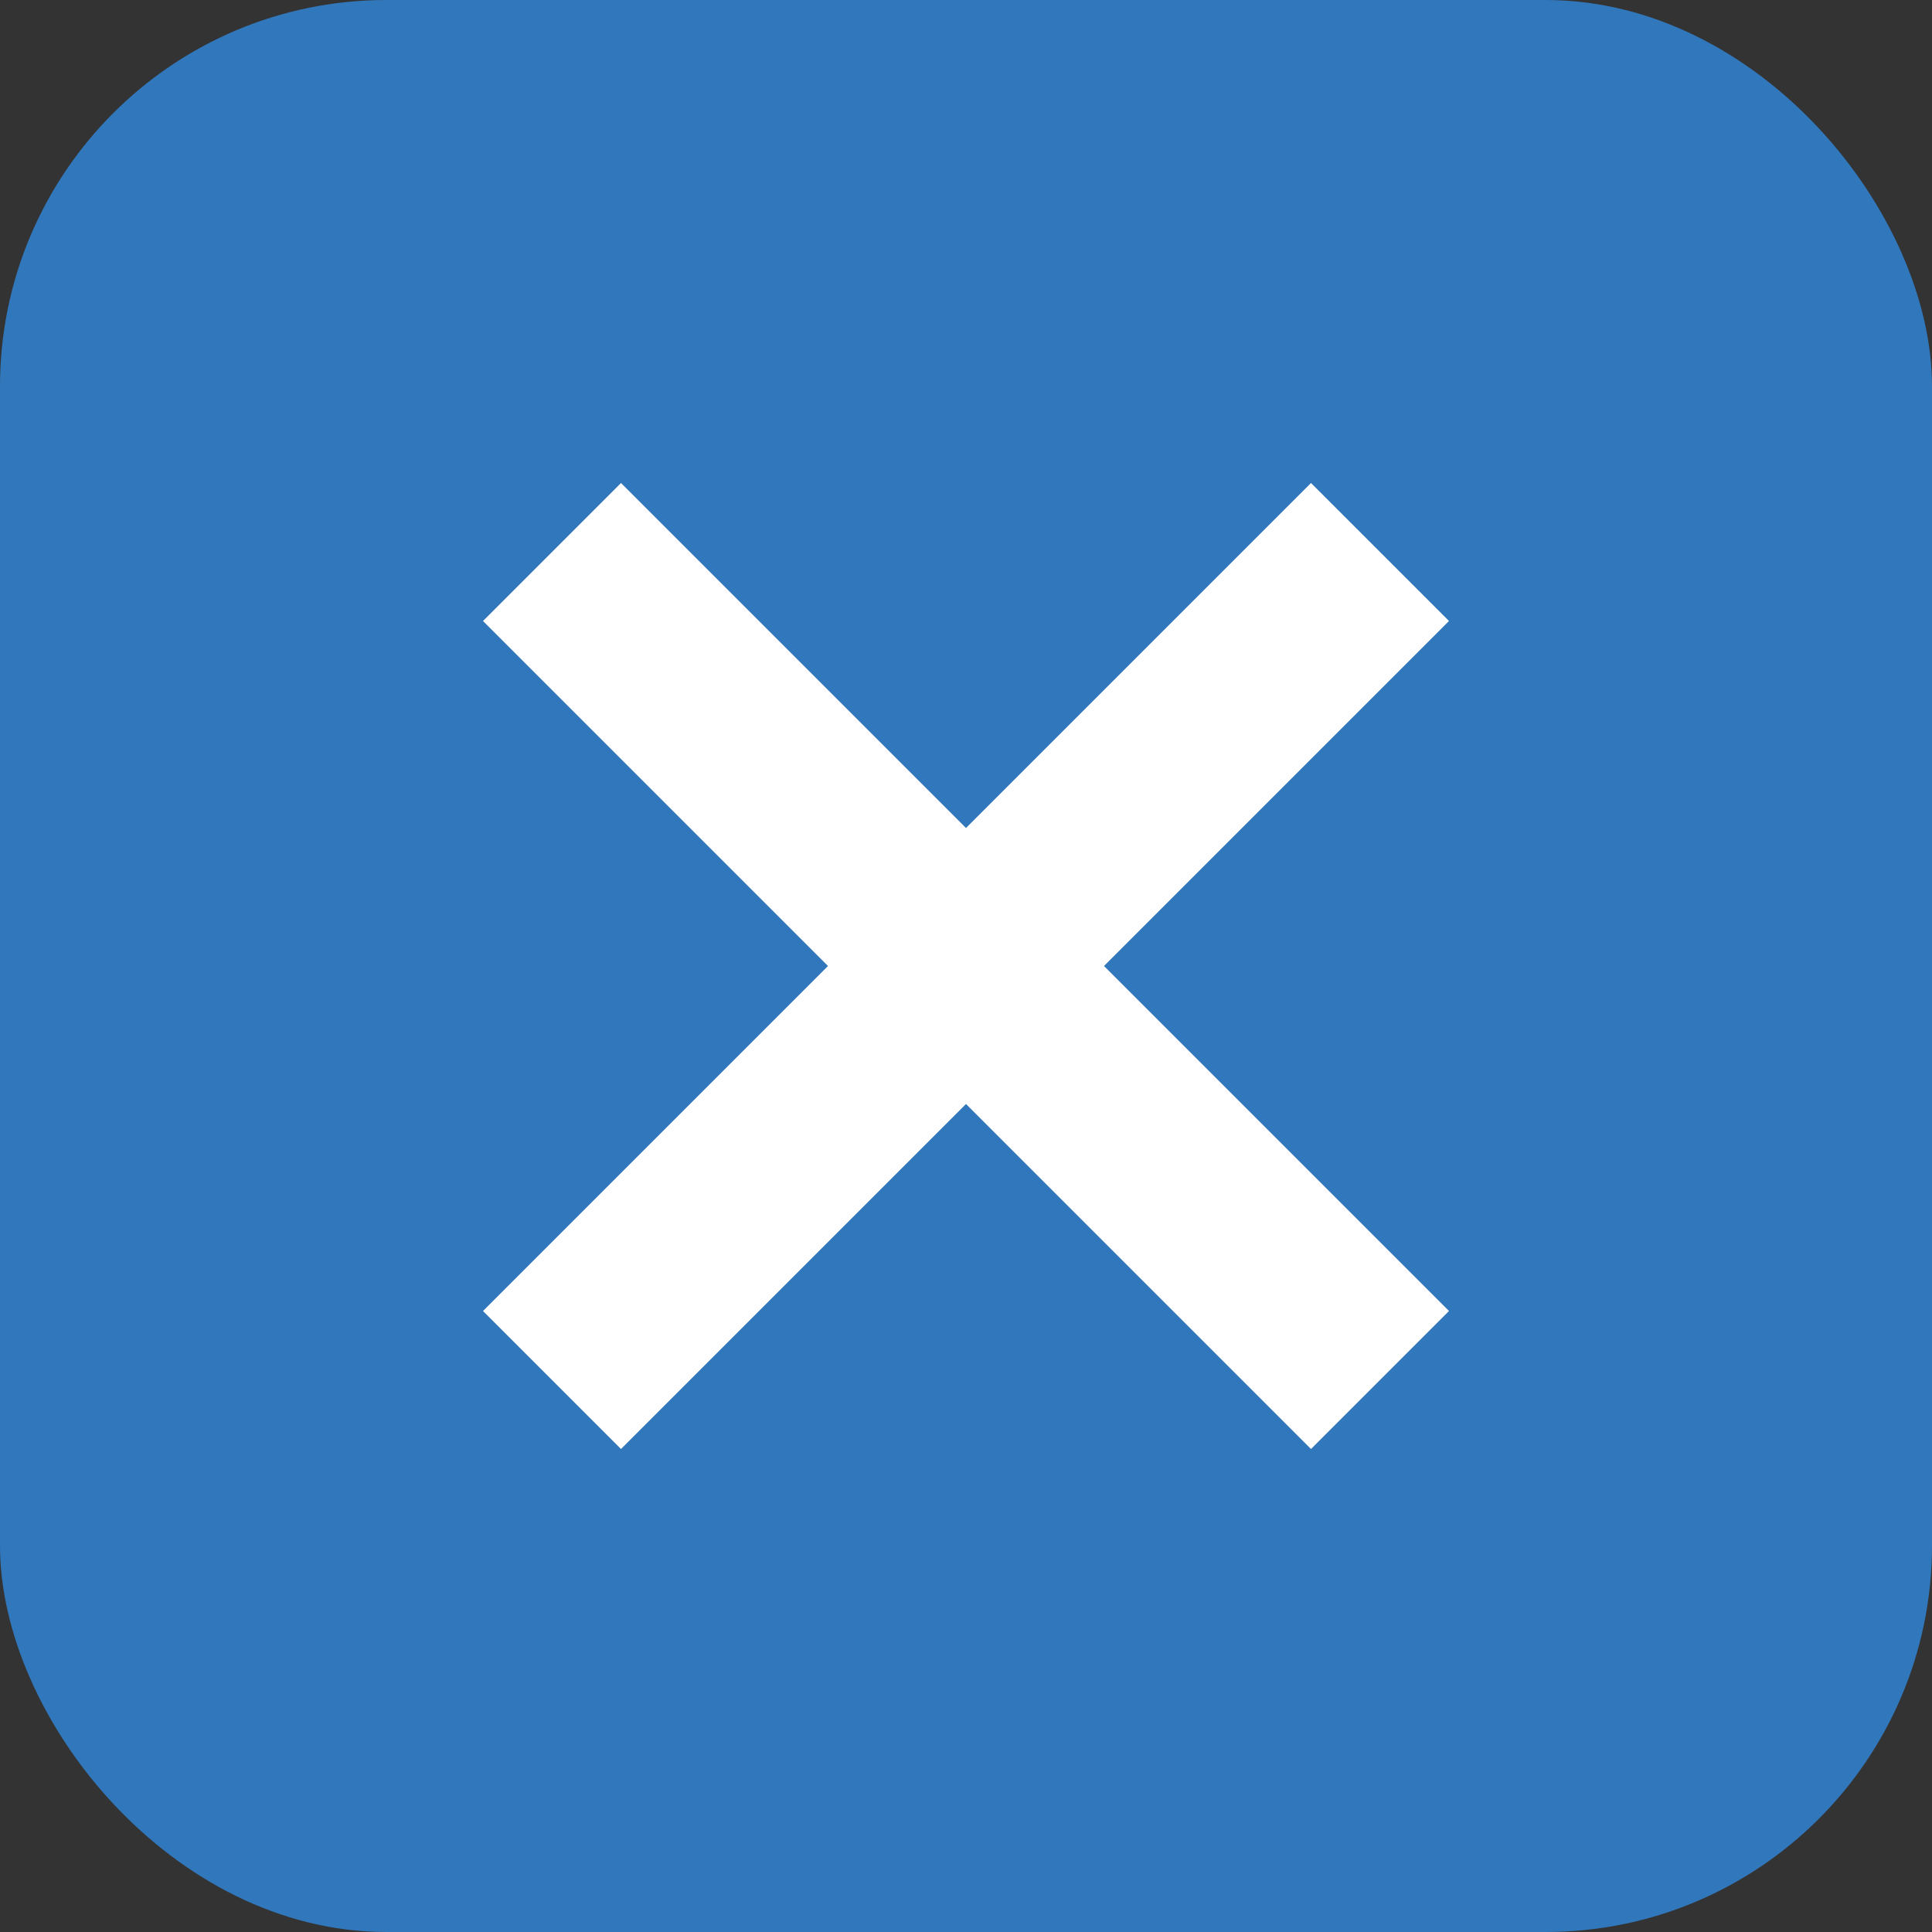
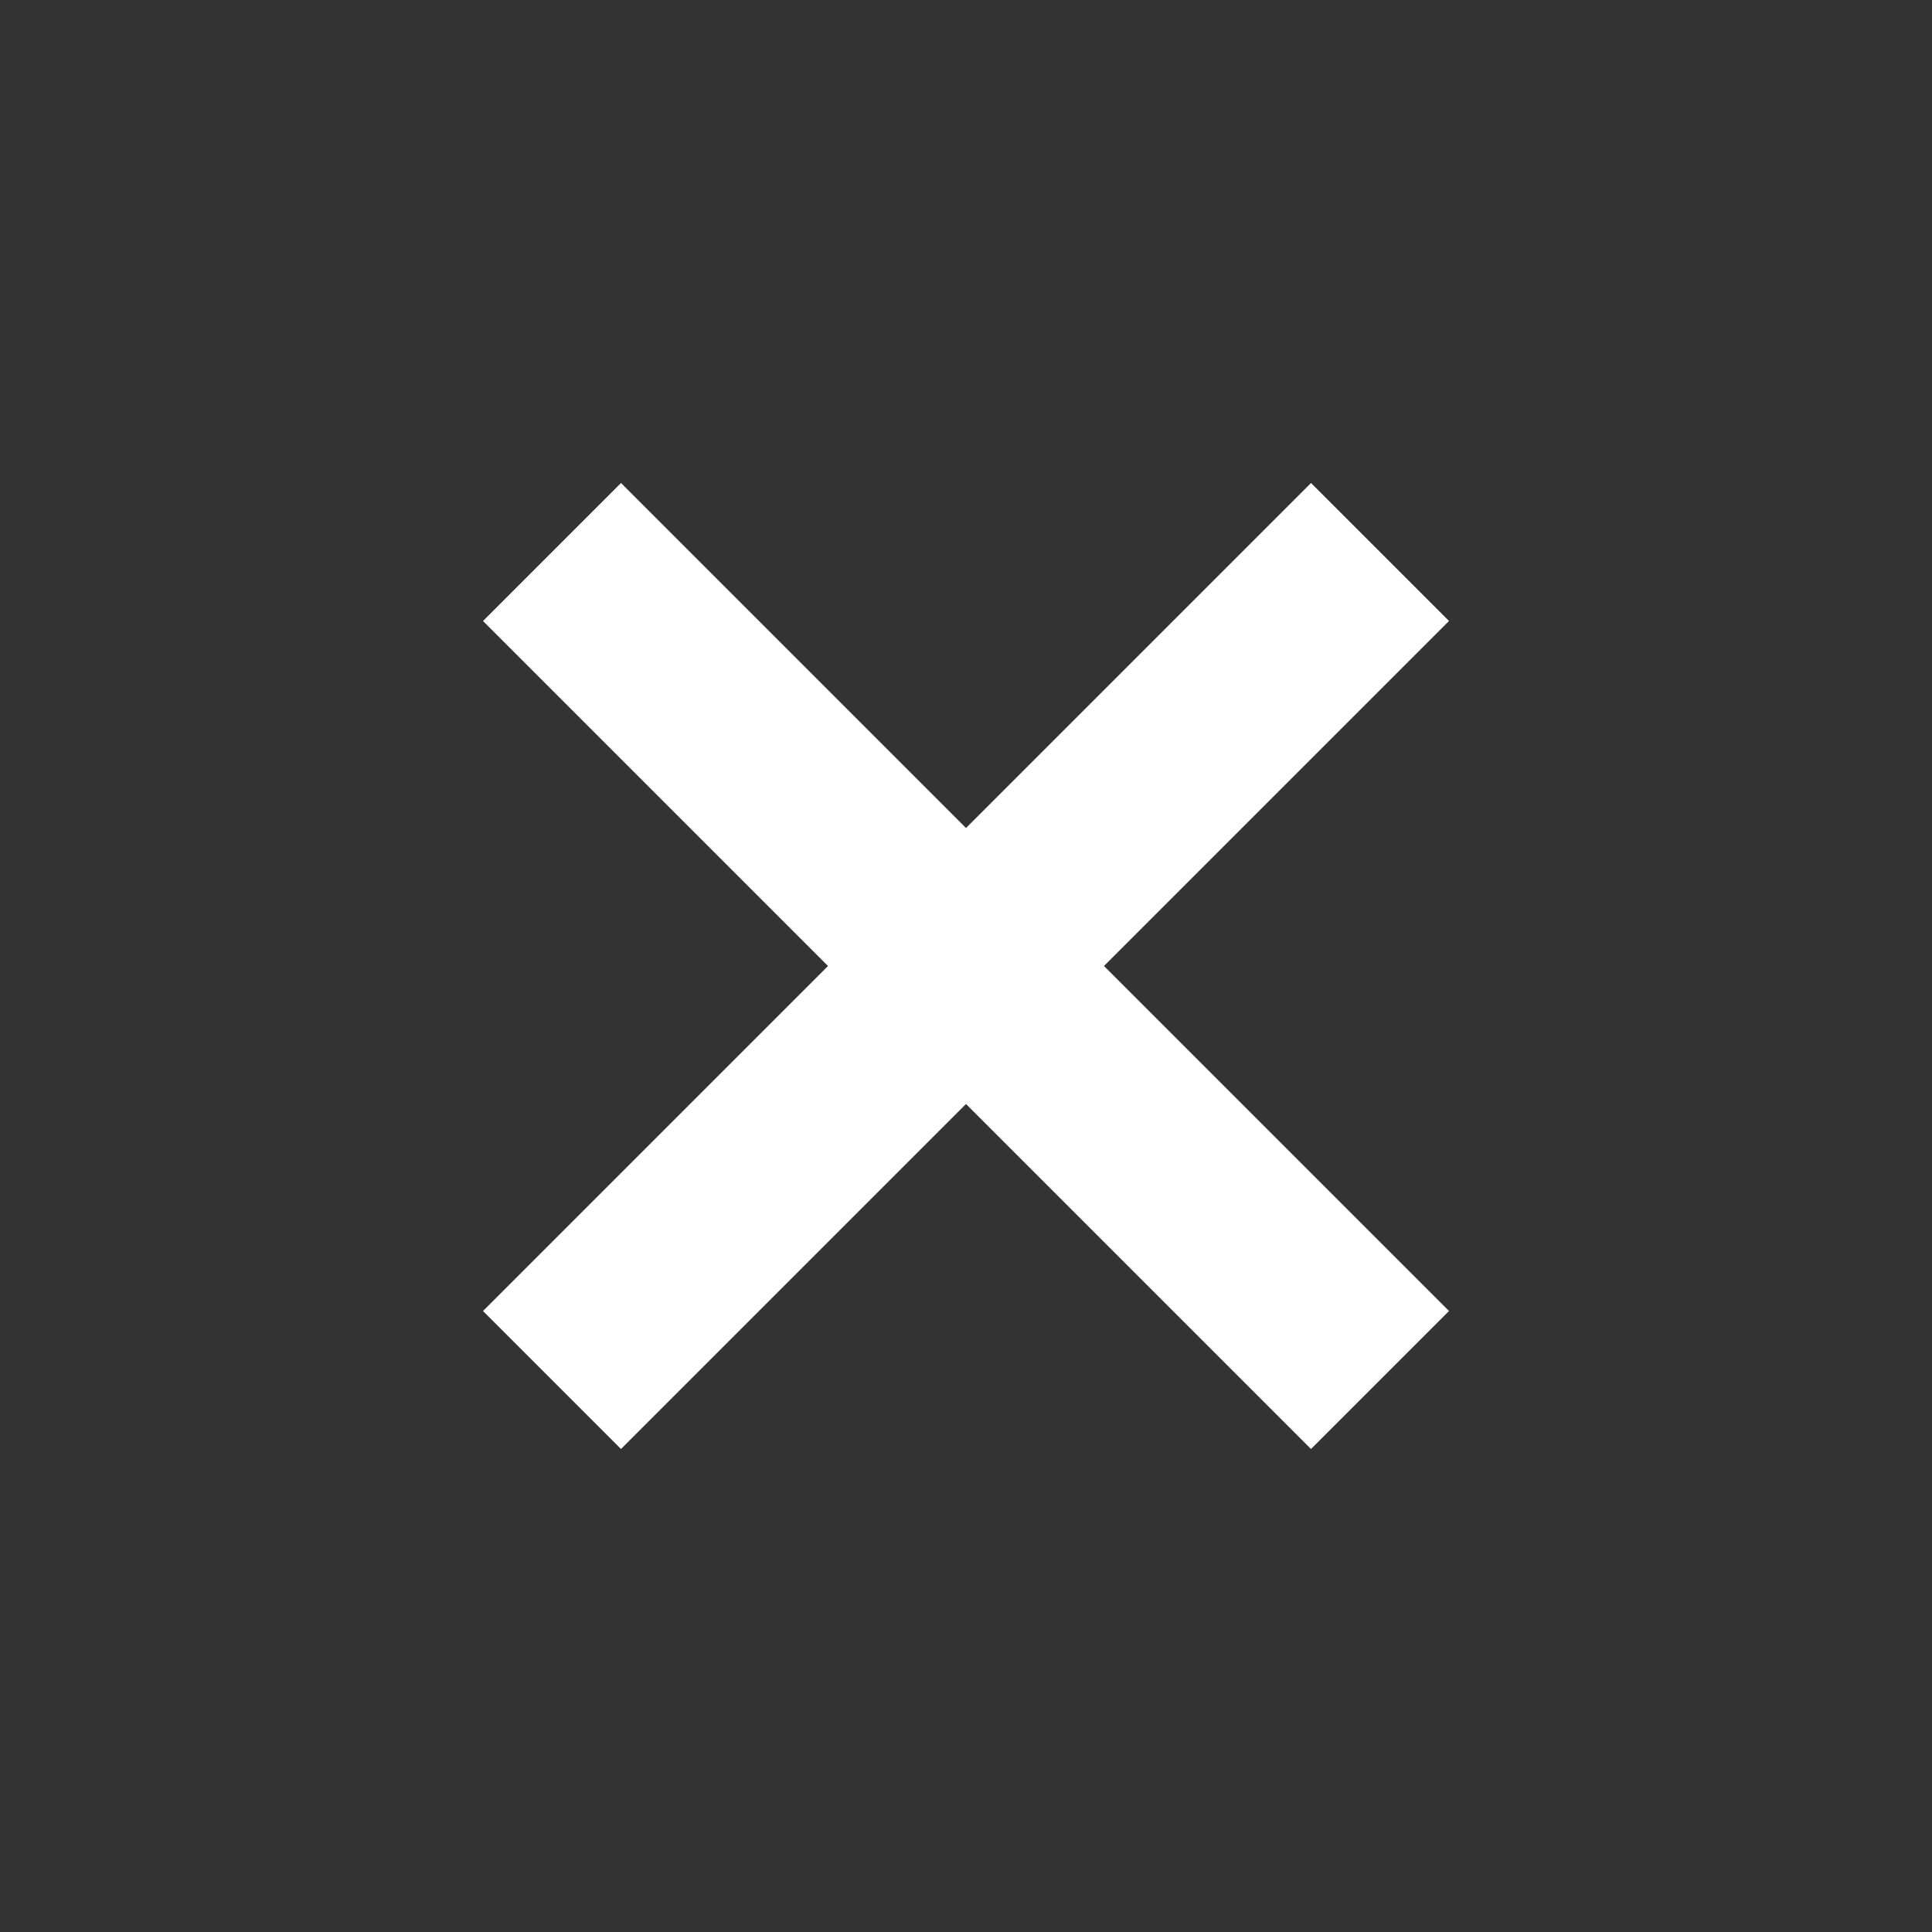
<svg xmlns="http://www.w3.org/2000/svg" xmlns:xlink="http://www.w3.org/1999/xlink" width="40" height="40" viewBox="0 0 40 40">
  <rect x="0" y="0" width="40" height="40" fill="#333333" stroke="none" />
  <defs>
-     <path d="M0 0h40v40H0V0z" id="asnev8eq8a" />
-   </defs>
+     </defs>
  <g fill="none" xlink:href="#asnev8eq8a" fill-rule="evenodd">
-     <rect fill="#3177BC" width="40" height="40" rx="8" />
    <path fill="#FFF" d="M30 27.143 27.143 30 20 22.857 12.857 30 10 27.143 17.143 20 10 12.857 12.857 10 20 17.143 27.143 10 30 12.857 22.857 20z" />
  </g>
</svg>